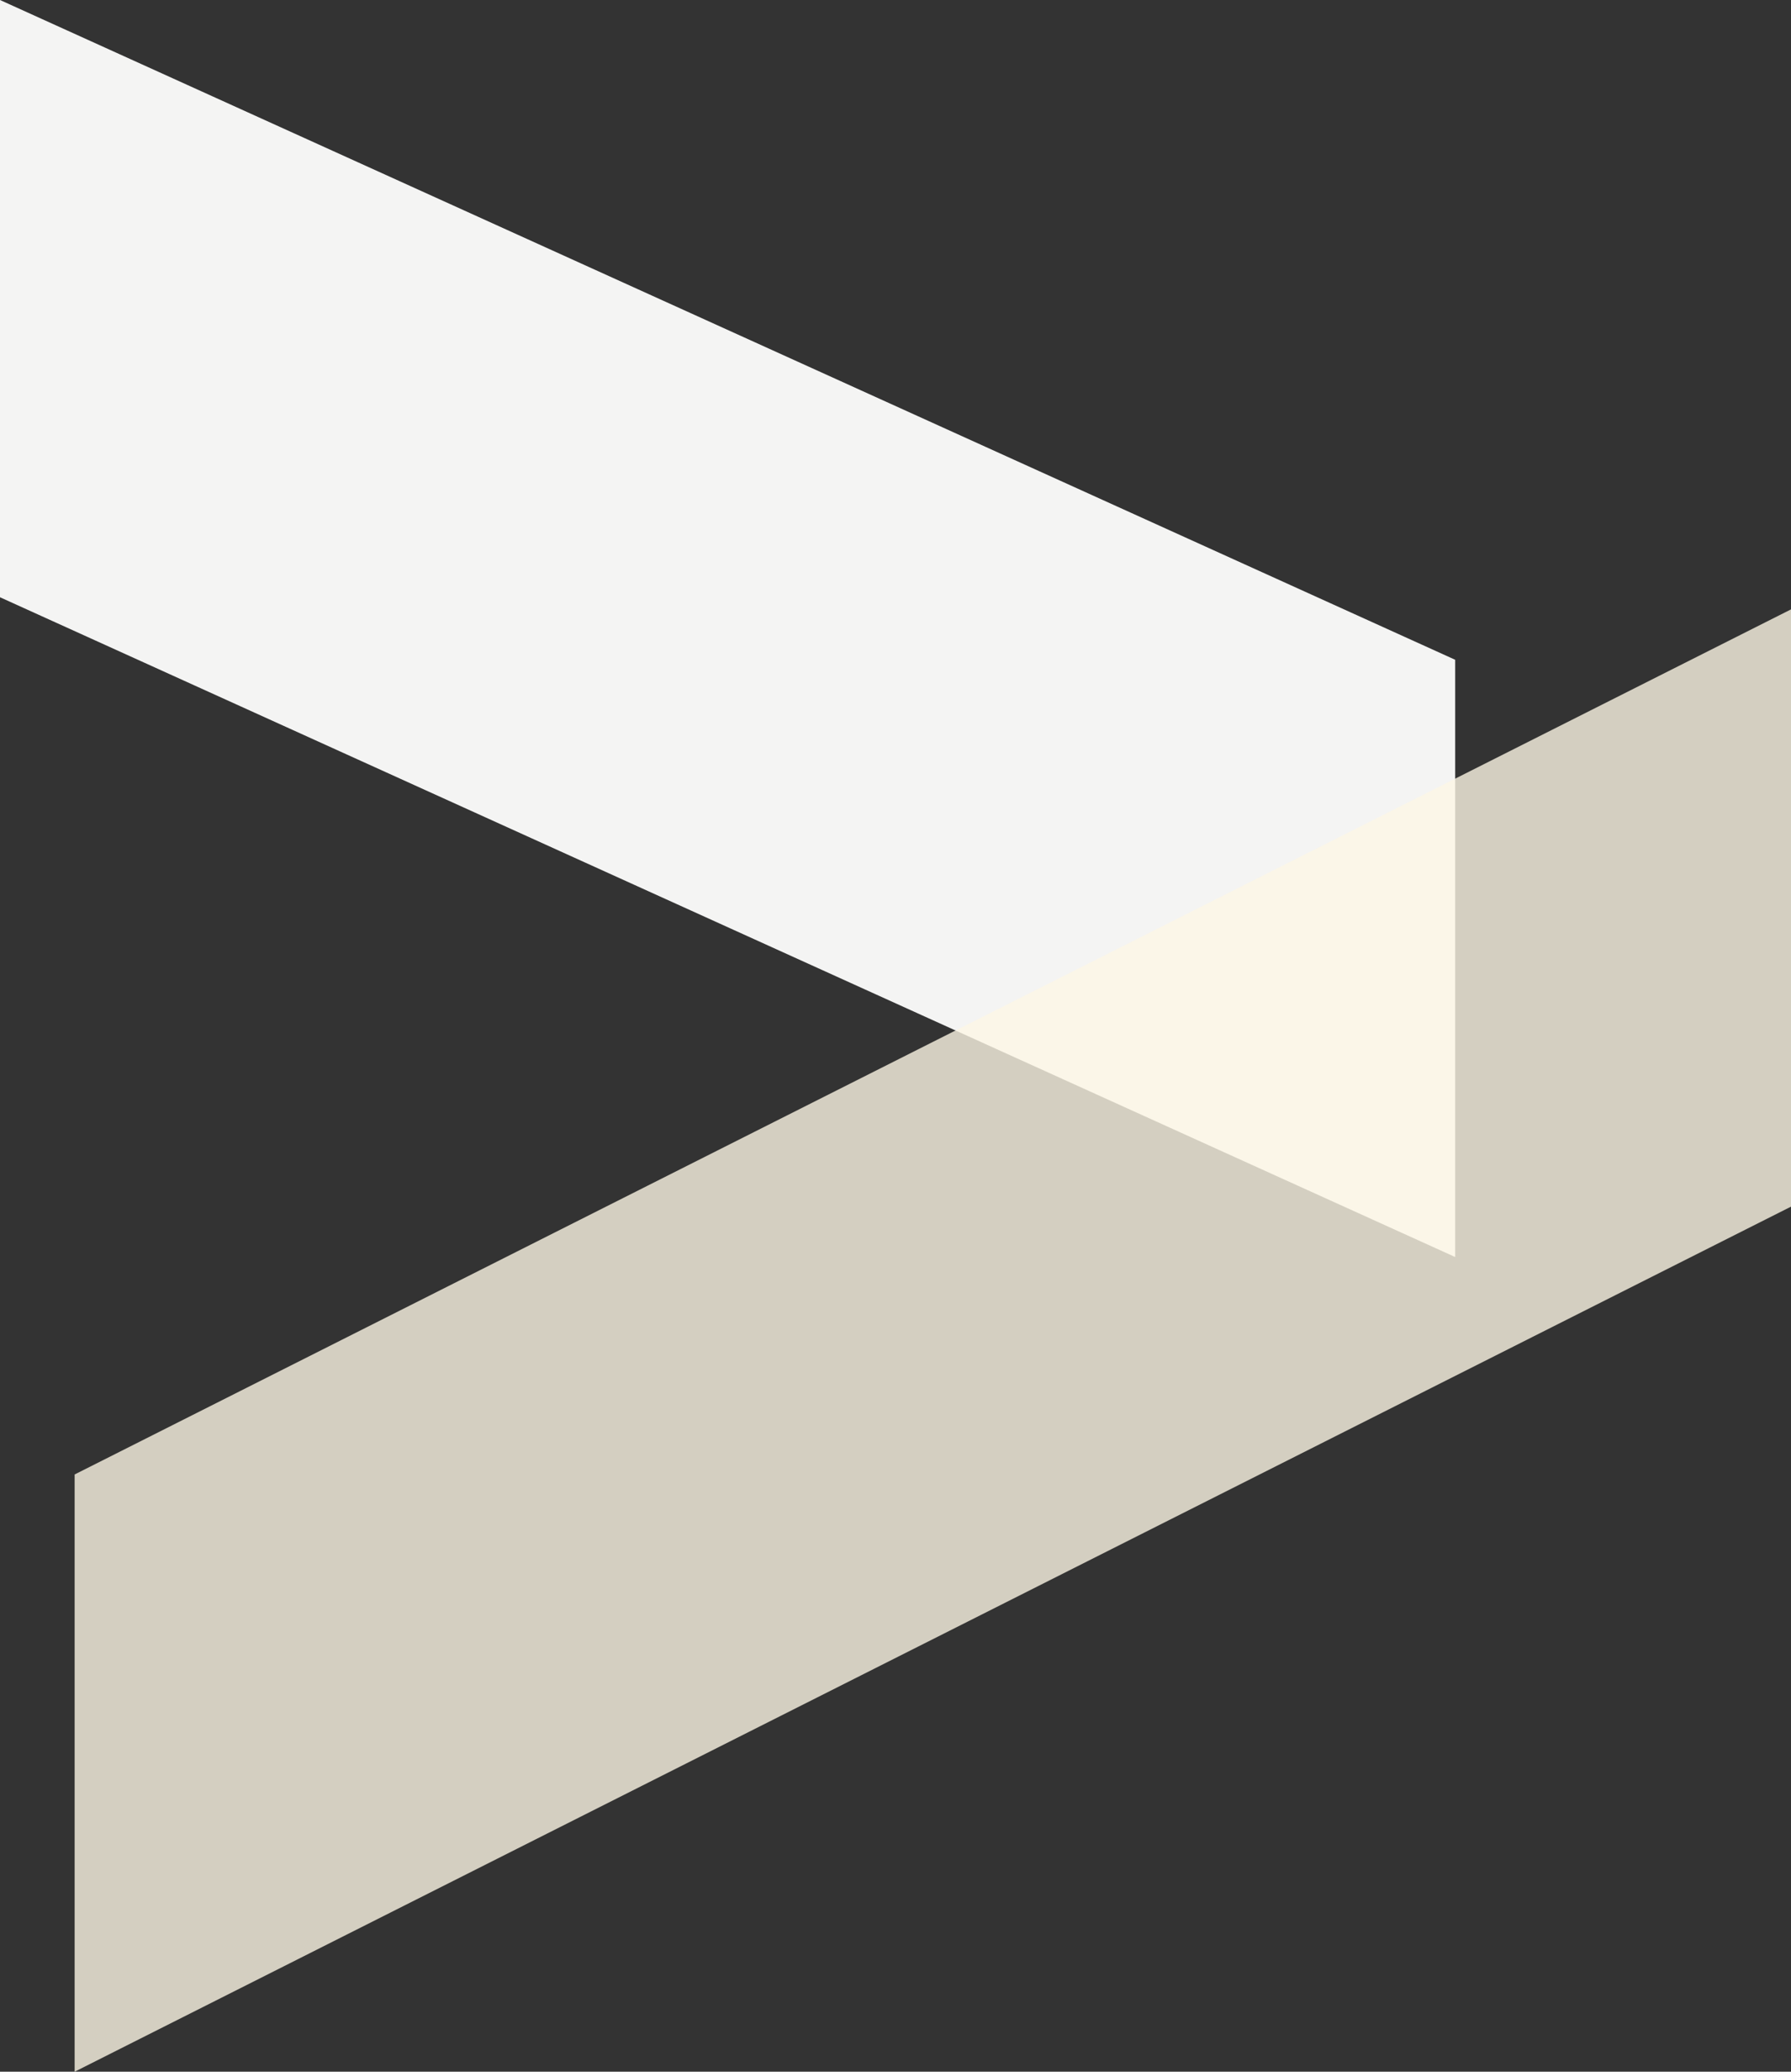
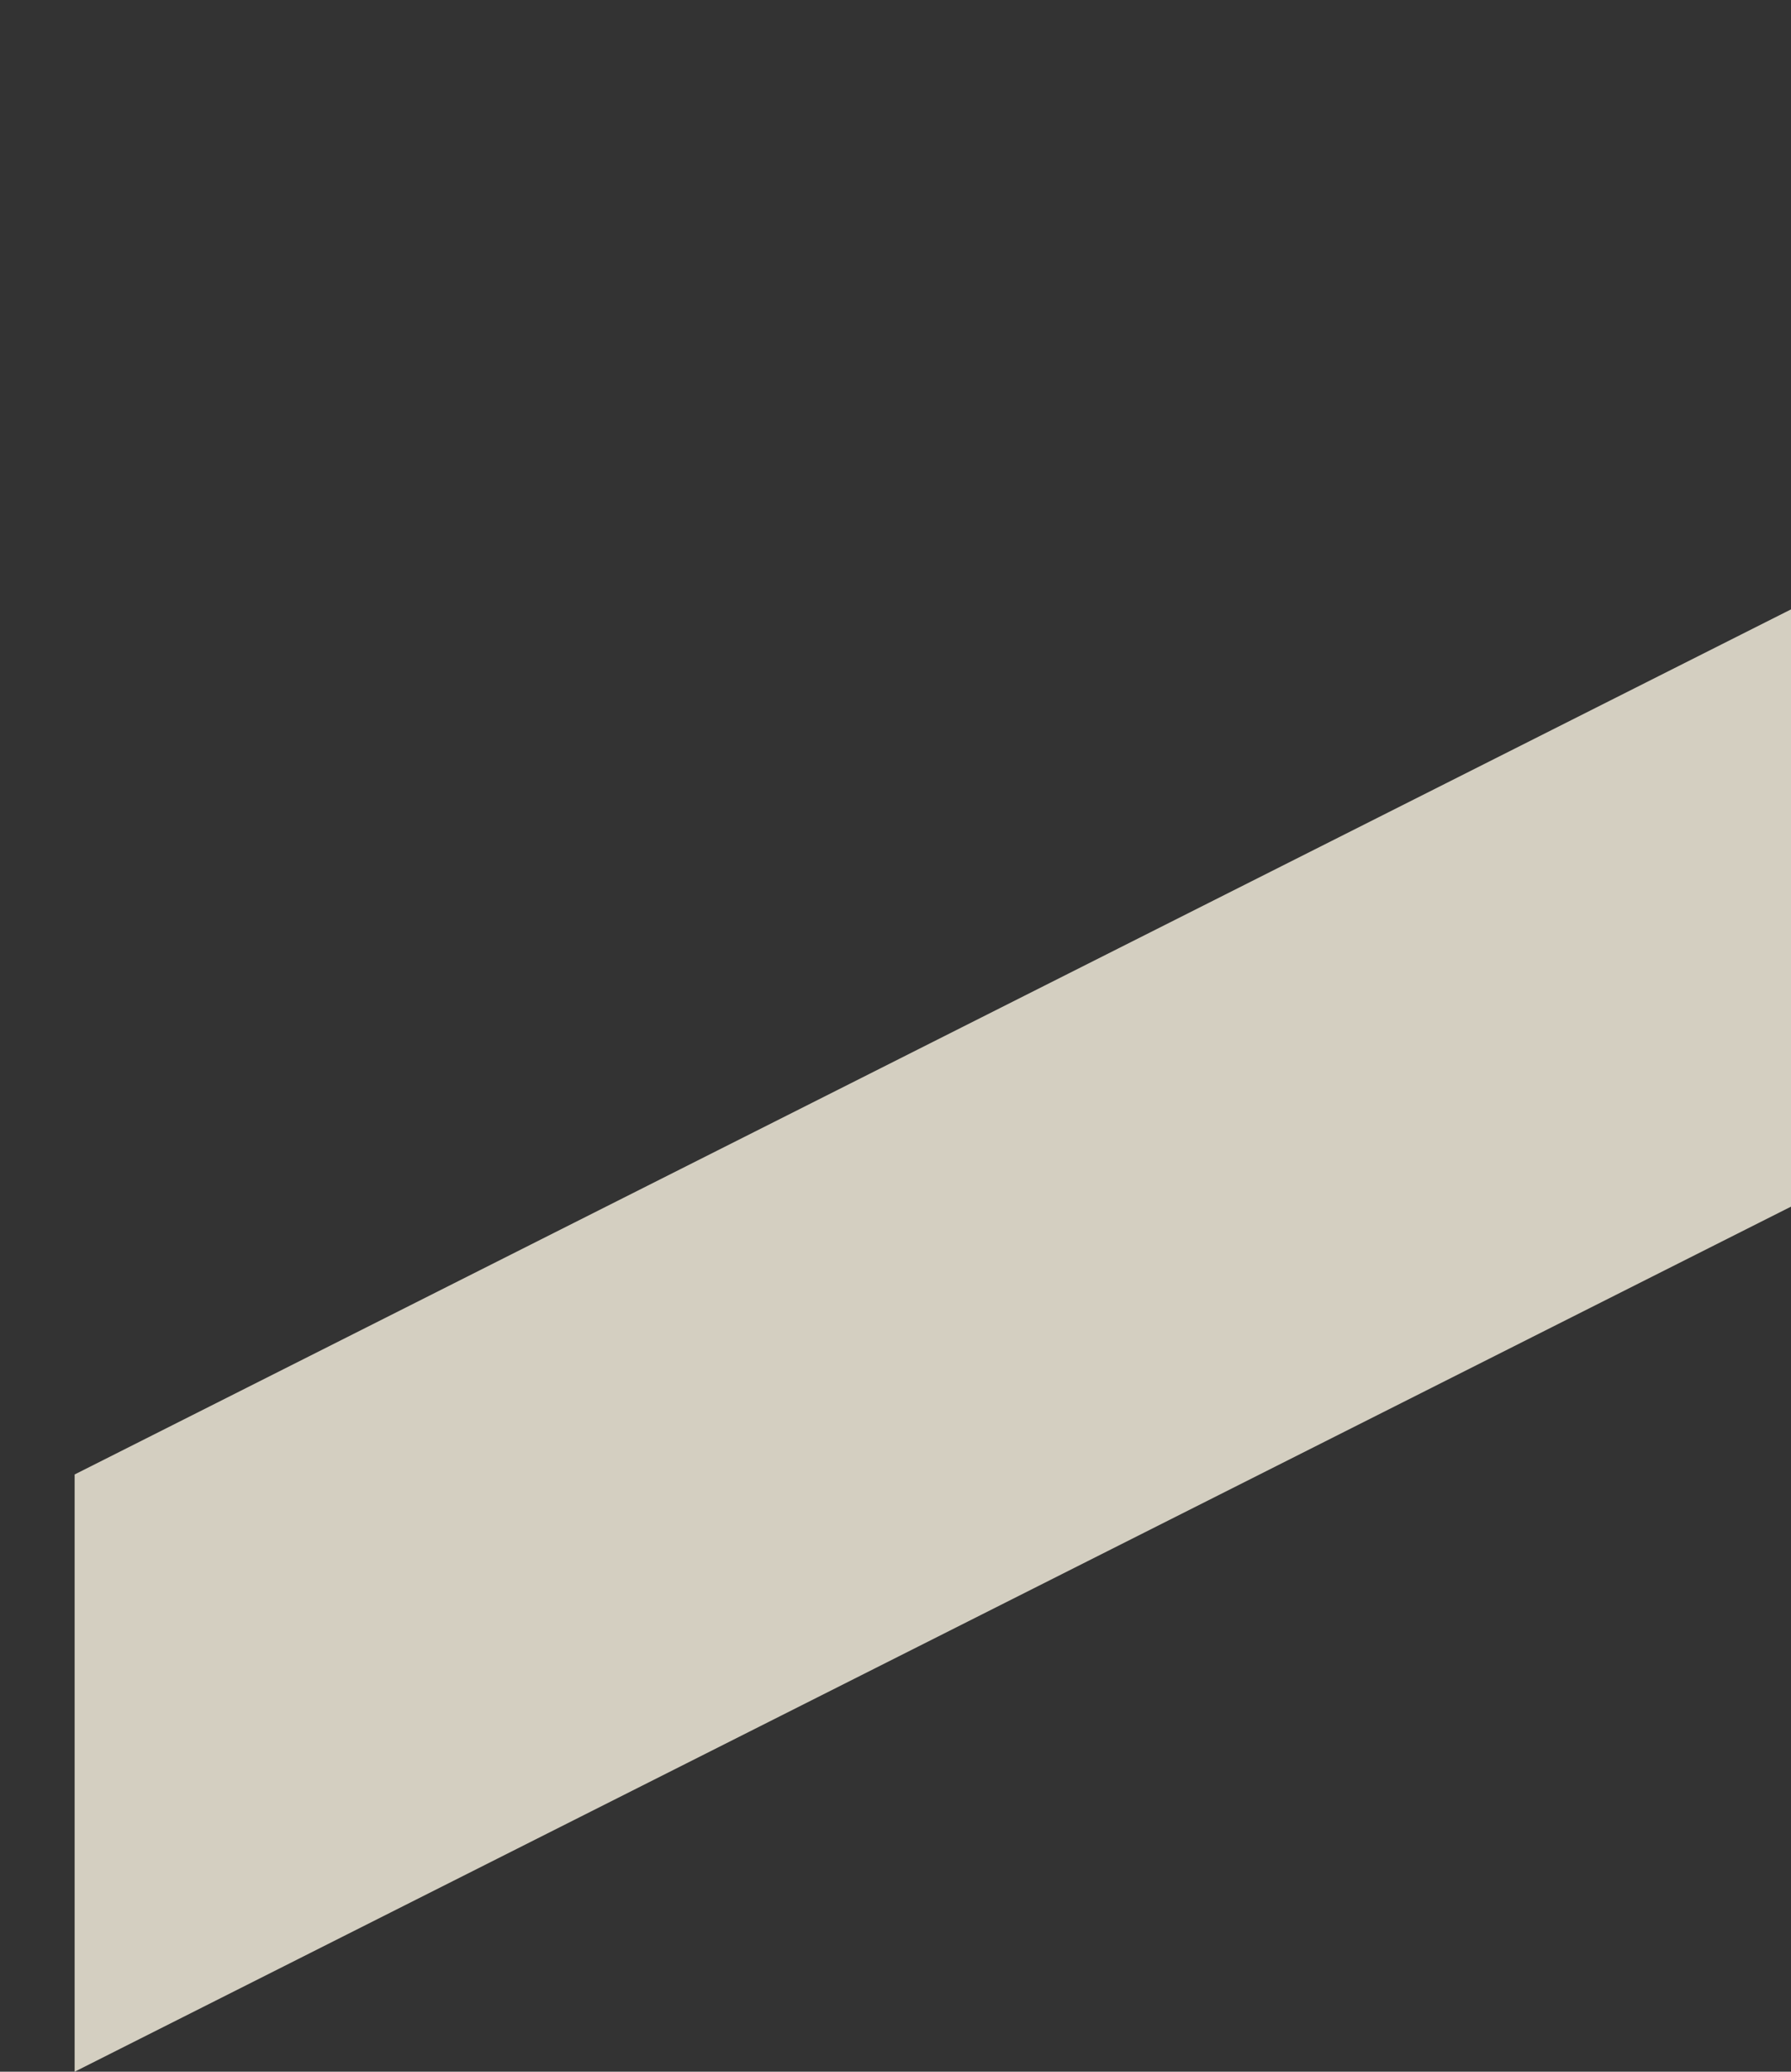
<svg xmlns="http://www.w3.org/2000/svg" id="bg__deco02.svg" width="1920" height="2220" viewBox="0 0 1920 2220">
  <rect x="0" y="0" width="1920" height="2220" fill="#333333" stroke="none" />
  <defs>
    <style>
      .cls-1 {
        fill: #f4f4f3;
      }

      .cls-1, .cls-2 {
        fill-rule: evenodd;
      }

      .cls-2 {
        fill: #fcf6e5;
        opacity: 0.8;
      }
    </style>
  </defs>
-   <path id="長方形_1056" data-name="長方形 1056" class="cls-1" d="M0,5180l1560,707v640L0,5820V5180Z" transform="translate(0 -5180)" />
  <path id="長方形_1056-2" data-name="長方形 1056" class="cls-2" d="M1920,5833L80,6760v640l1840-927V5833Z" transform="translate(0 -5180)" />
</svg>